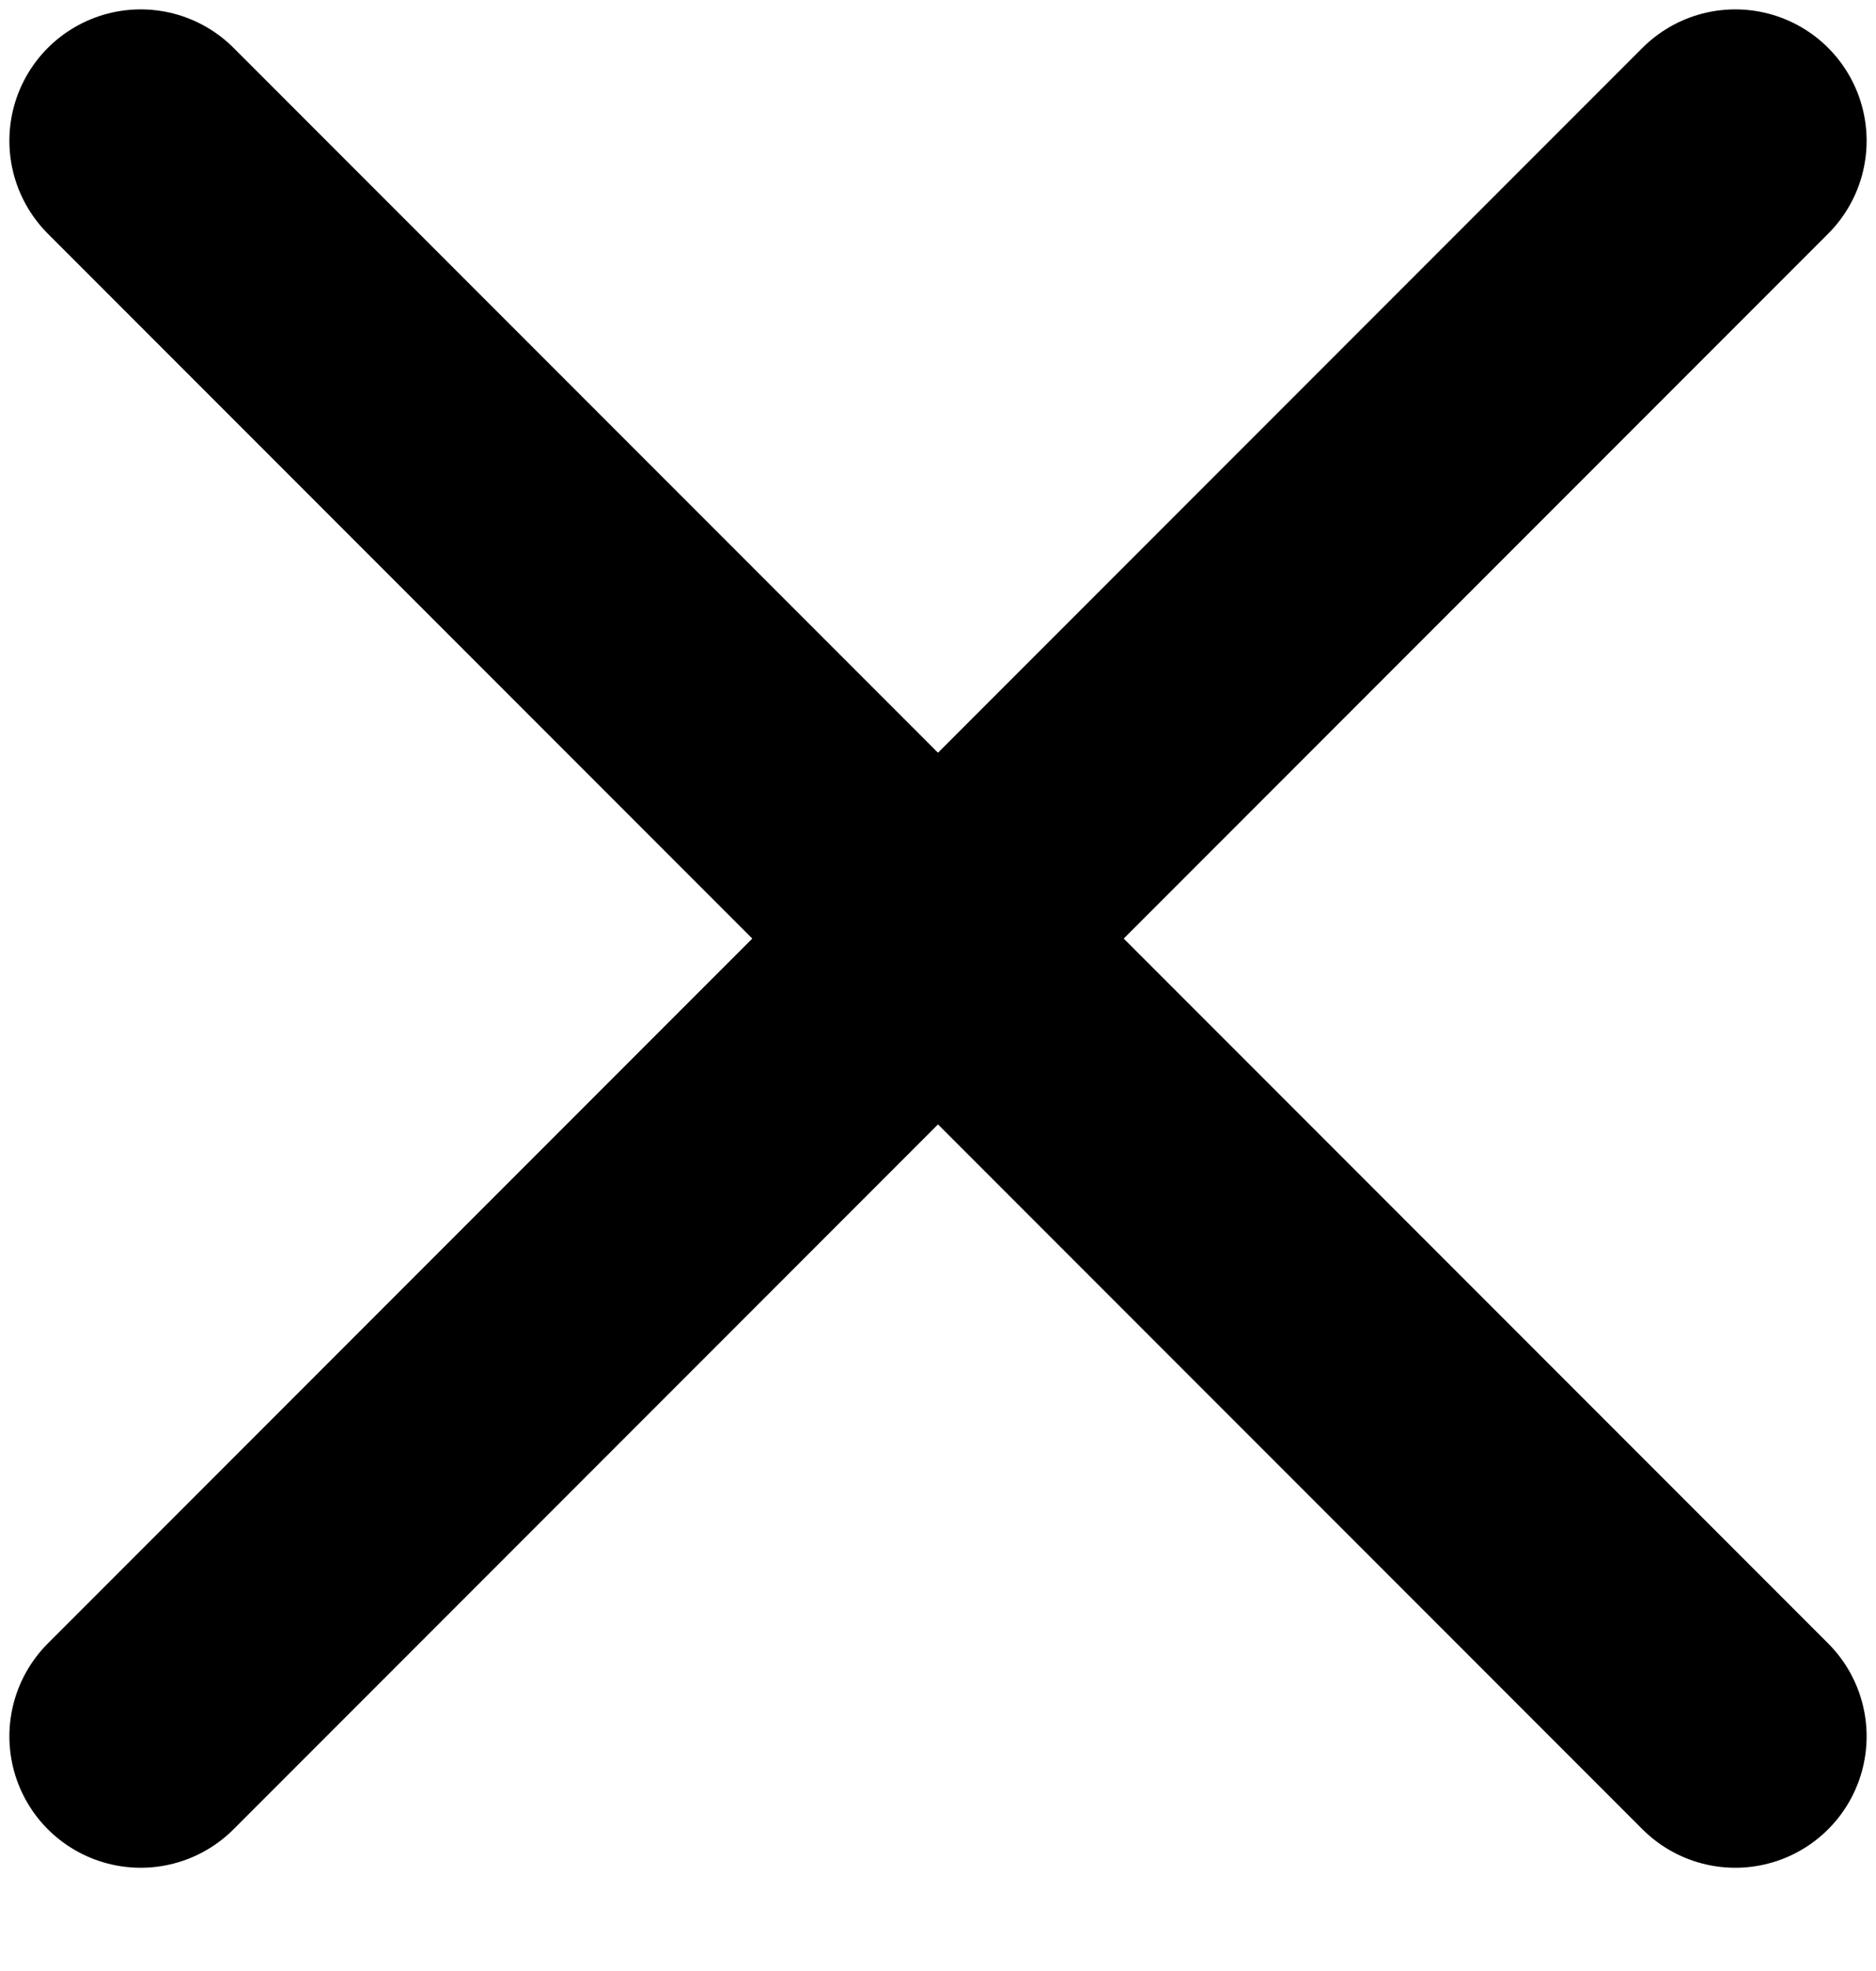
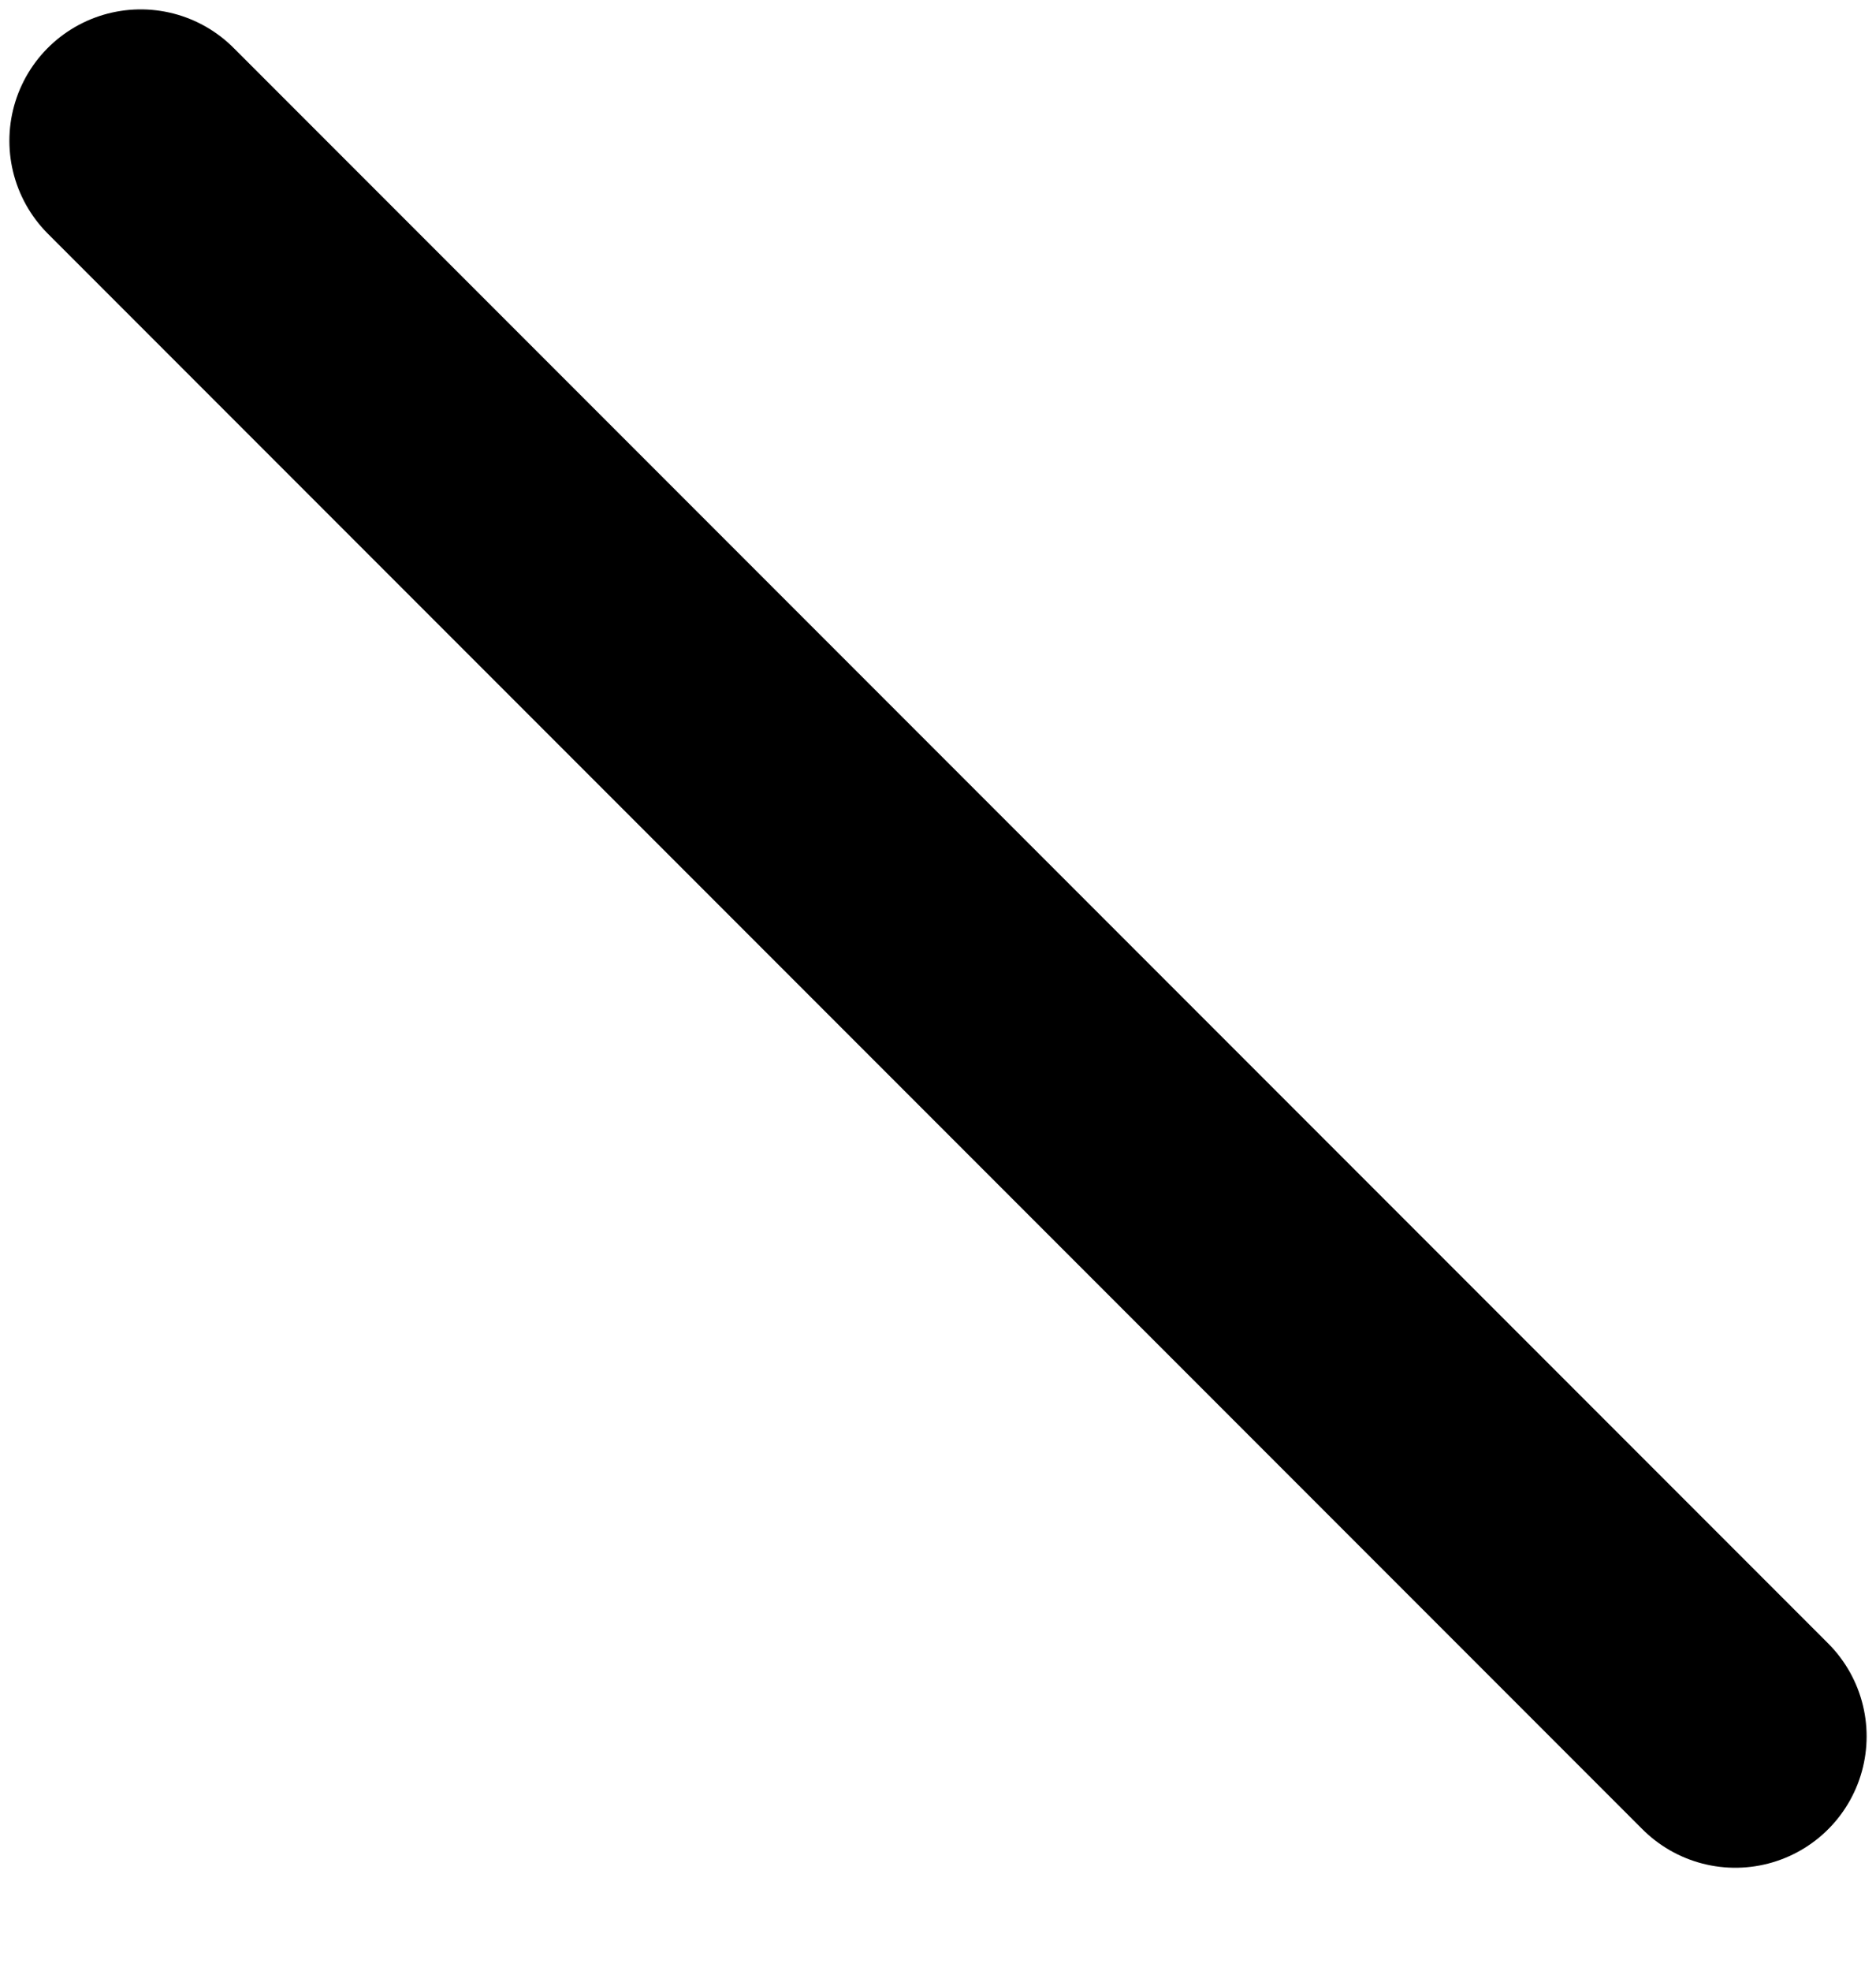
<svg xmlns="http://www.w3.org/2000/svg" version="1.2" viewBox="0 0 20 21" width="20" height="21">
  <style>.a{fill:none;stroke:#000;stroke-linecap:round;stroke-linejoin:round;stroke-width:2.8}</style>
-   <path class="a" d="m18.5 1.5l-17 17" />
  <path class="a" d="m1.5 1.5l17 17" />
</svg>